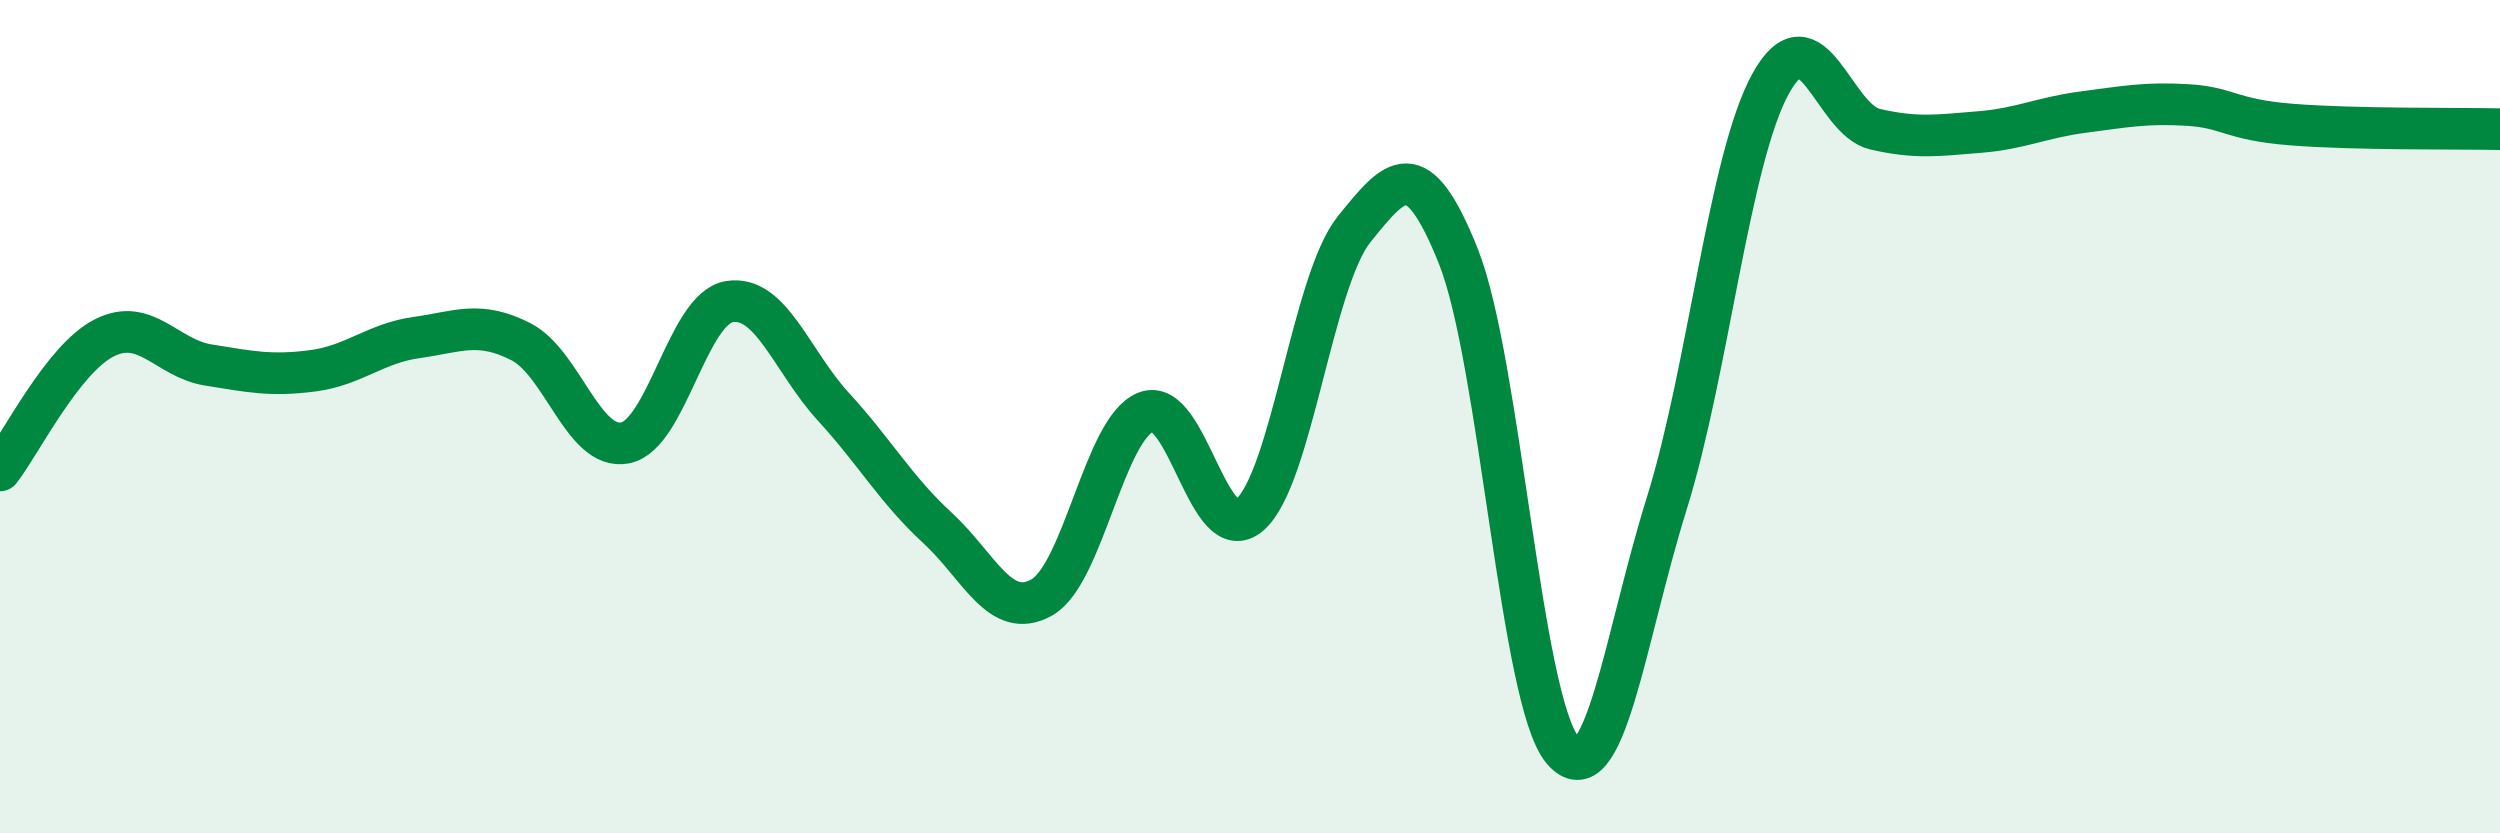
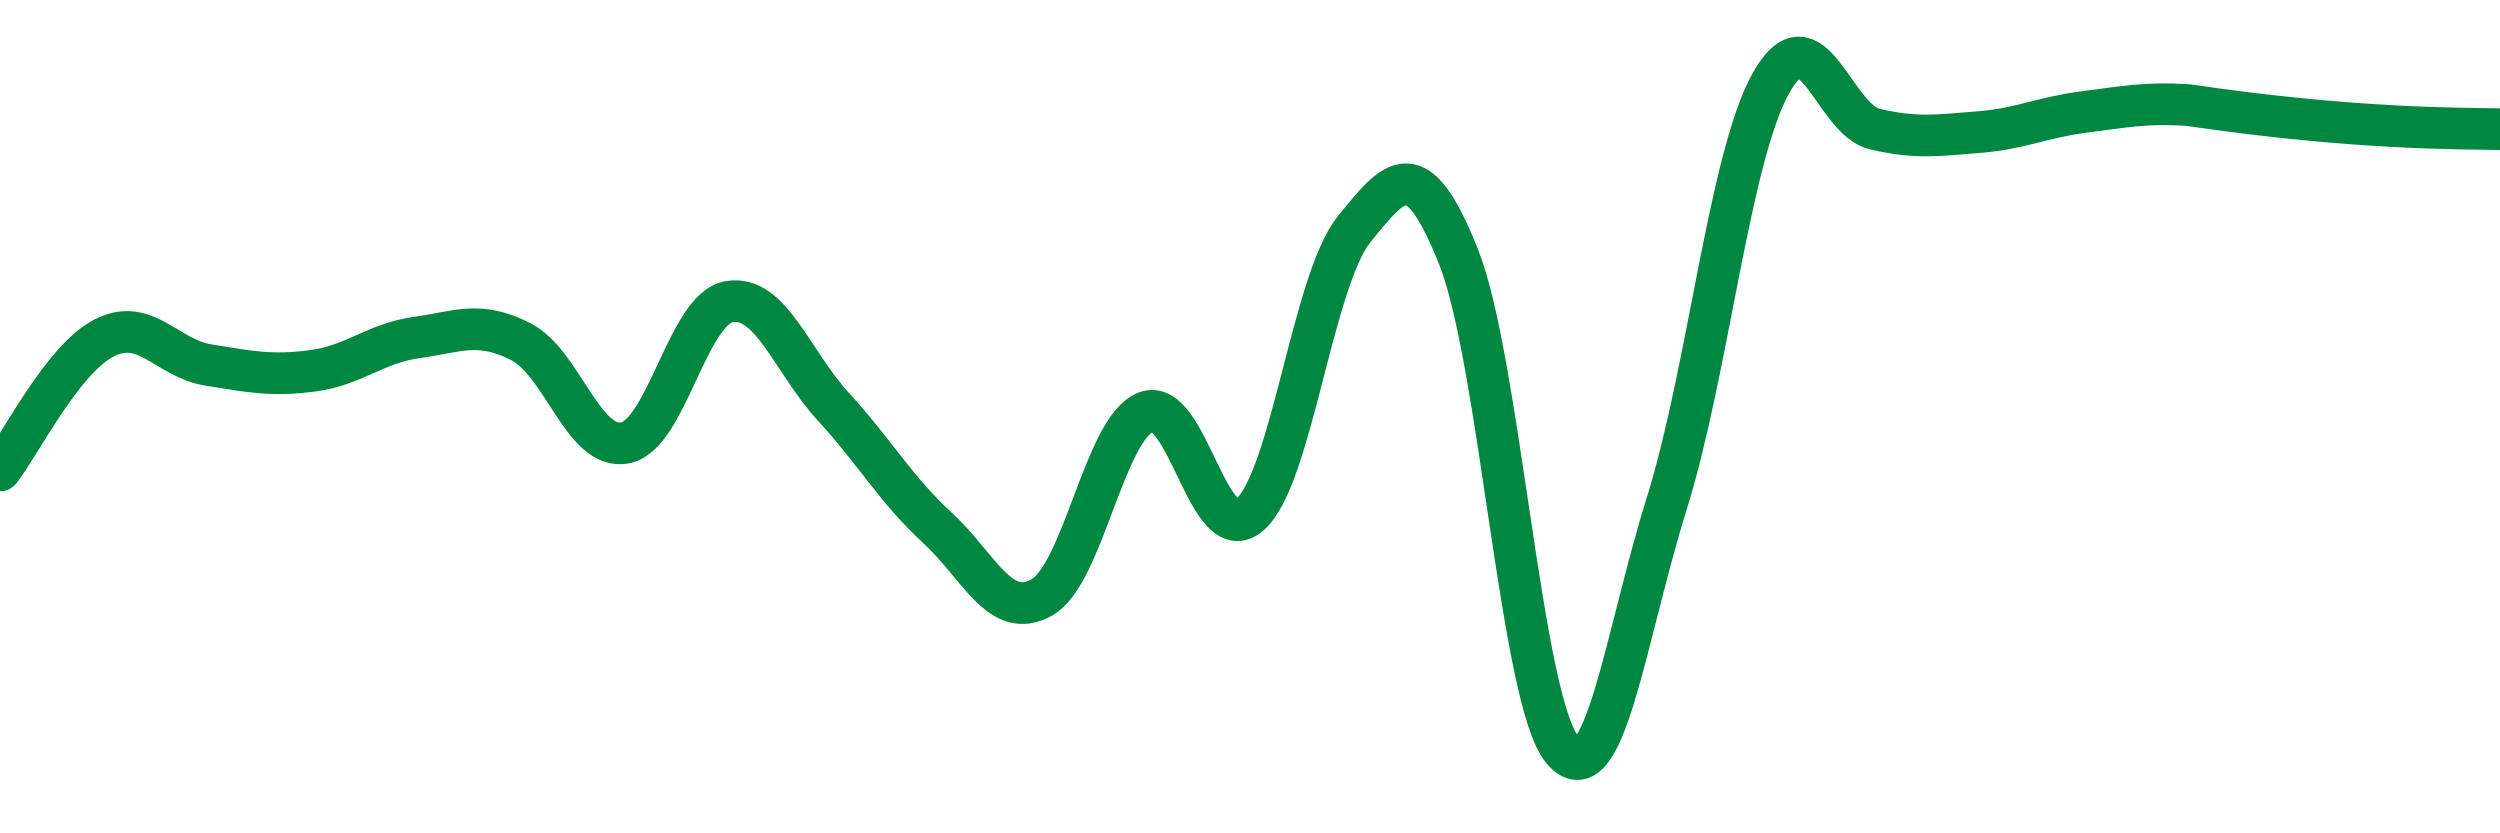
<svg xmlns="http://www.w3.org/2000/svg" width="60" height="20" viewBox="0 0 60 20">
-   <path d="M 0,11.29 C 0.5,10.65 1.5,8.62 2.5,8.11 C 3.5,7.6 4,8.6 5,8.76 C 6,8.92 6.5,9.03 7.5,8.9 C 8.5,8.77 9,8.24 10,8.1 C 11,7.96 11.5,7.69 12.5,8.2 C 13.5,8.71 14,10.82 15,10.63 C 16,10.44 16.5,7.41 17.5,7.24 C 18.5,7.07 19,8.67 20,9.76 C 21,10.85 21.5,11.75 22.5,12.67 C 23.5,13.59 24,14.9 25,14.34 C 26,13.78 26.5,10.29 27.5,9.89 C 28.5,9.49 29,13.23 30,12.35 C 31,11.47 31.5,6.74 32.5,5.5 C 33.5,4.26 34,3.65 35,6.15 C 36,8.65 36.5,16.81 37.5,18 C 38.5,19.19 39,15.29 40,12.09 C 41,8.89 41.5,3.8 42.5,2 C 43.5,0.2 44,2.87 45,3.1 C 46,3.33 46.5,3.25 47.5,3.17 C 48.5,3.09 49,2.82 50,2.69 C 51,2.56 51.5,2.46 52.5,2.52 C 53.5,2.58 53.5,2.87 55,2.99 C 56.5,3.11 59,3.08 60,3.1L60 20L0 20Z" fill="#008740" opacity="0.1" stroke-linecap="round" stroke-linejoin="round" />
-   <path d="M 0,11.29 C 0.5,10.65 1.5,8.62 2.5,8.11 C 3.5,7.6 4,8.6 5,8.76 C 6,8.92 6.5,9.03 7.5,8.9 C 8.5,8.77 9,8.24 10,8.1 C 11,7.96 11.5,7.69 12.5,8.2 C 13.5,8.71 14,10.82 15,10.63 C 16,10.44 16.5,7.41 17.5,7.24 C 18.5,7.07 19,8.67 20,9.76 C 21,10.85 21.5,11.75 22.5,12.67 C 23.5,13.59 24,14.9 25,14.34 C 26,13.78 26.5,10.29 27.5,9.89 C 28.5,9.49 29,13.23 30,12.35 C 31,11.47 31.5,6.74 32.5,5.5 C 33.5,4.26 34,3.65 35,6.15 C 36,8.65 36.5,16.81 37.5,18 C 38.5,19.19 39,15.29 40,12.09 C 41,8.89 41.5,3.8 42.5,2 C 43.5,0.2 44,2.87 45,3.1 C 46,3.33 46.5,3.25 47.5,3.17 C 48.5,3.09 49,2.82 50,2.69 C 51,2.56 51.5,2.46 52.5,2.52 C 53.5,2.58 53.5,2.87 55,2.99 C 56.5,3.11 59,3.08 60,3.1" stroke="#008740" stroke-width="1" fill="none" stroke-linecap="round" stroke-linejoin="round" />
+   <path d="M 0,11.29 C 0.5,10.65 1.5,8.62 2.5,8.11 C 3.5,7.6 4,8.6 5,8.76 C 6,8.92 6.5,9.03 7.5,8.9 C 8.5,8.77 9,8.24 10,8.1 C 11,7.96 11.5,7.69 12.5,8.2 C 13.5,8.71 14,10.82 15,10.63 C 16,10.44 16.5,7.41 17.5,7.24 C 18.5,7.07 19,8.67 20,9.76 C 21,10.85 21.5,11.75 22.5,12.67 C 23.5,13.59 24,14.9 25,14.34 C 26,13.78 26.5,10.29 27.5,9.89 C 28.5,9.49 29,13.23 30,12.35 C 31,11.47 31.5,6.74 32.5,5.5 C 33.5,4.26 34,3.65 35,6.15 C 36,8.65 36.5,16.81 37.5,18 C 38.5,19.19 39,15.29 40,12.09 C 41,8.89 41.5,3.8 42.5,2 C 43.5,0.2 44,2.87 45,3.1 C 46,3.33 46.5,3.25 47.5,3.17 C 48.5,3.09 49,2.82 50,2.69 C 51,2.56 51.5,2.46 52.5,2.52 C 56.5,3.11 59,3.08 60,3.1" stroke="#008740" stroke-width="1" fill="none" stroke-linecap="round" stroke-linejoin="round" />
</svg>